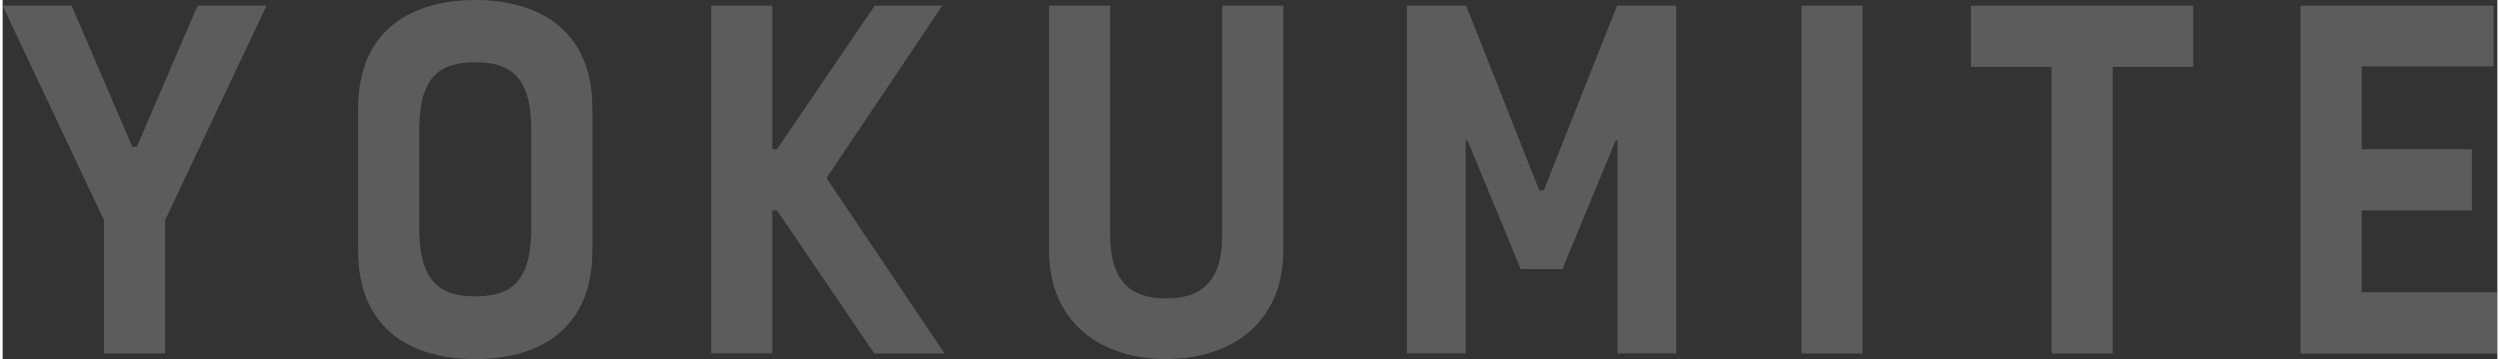
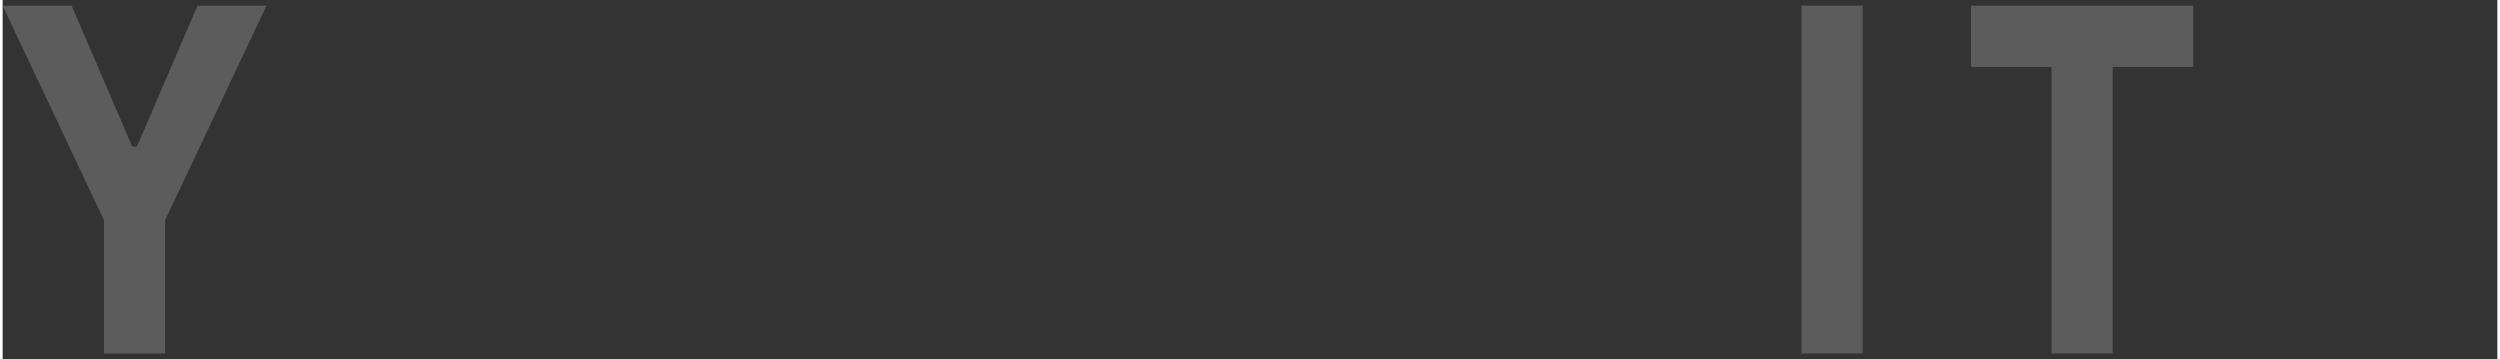
<svg xmlns="http://www.w3.org/2000/svg" id="_レイヤー_2" viewBox="0 0 557.7 80.27" width="557" height="80">
  <rect x="0" y="0" width="557.7" height="80.27" fill="#333333" stroke="none" />
  <defs>
    <style>.cls-1{fill:#fff;}.cls-2{opacity:.2;}</style>
  </defs>
  <g id="content">
    <g class="cls-2">
      <path class="cls-1" d="M43.57,1.27h15.42l-22.67,47.96v29.79h-13.66v-29.79L0,1.27H15.42l13.56,31.51h1.04L43.57,1.27Z" />
-       <path class="cls-1" d="M131.84,24.27v31.74c0,18.17-12.63,24.27-26.19,24.27s-26.19-6.1-26.19-24.27V24.27C79.47,6.1,92.2,0,105.65,0s26.19,6.1,26.19,24.27Zm-38.71,4.83v21.85c0,11.73,4.35,15.3,12.52,15.3s12.52-3.45,12.52-15.3V29.1c0-11.73-4.35-15.18-12.52-15.18s-12.52,3.45-12.52,15.18Z" />
-       <path class="cls-1" d="M194.85,79.01l-21.74-31.97h-1.04v31.97h-13.66V1.27h13.66V33.35h1.04L194.95,1.27h15.11l-25.88,38.53,26.39,39.22h-15.73Z" />
-       <path class="cls-1" d="M233.94,55.89V1.27h13.66V52.67c0,12.19,6.73,14.03,12.52,14.03s12.52-1.84,12.52-14.03V1.27h13.66V55.89c0,17.02-12.52,24.38-26.19,24.38s-26.19-7.36-26.19-24.38Z" />
-       <path class="cls-1" d="M344.54,42.55L360.89,1.27h13.25V79.01h-13.14V31.4h-.41l-11.9,28.75h-9.32l-11.9-28.75h-.41v47.61h-13.14V1.27h13.25l16.35,41.29h1.04Z" />
      <path class="cls-1" d="M402.14,79.01V1.27h13.66V79.01h-13.66Z" />
      <path class="cls-1" d="M471.7,14.95V79.01h-13.66V14.95h-18.01V1.27h49.68V14.95h-18.01Z" />
-       <path class="cls-1" d="M513.71,79.01V1.27h43.16V14.84h-29.5v18.52h24.63v13.69h-24.63v18.29h30.33v13.69h-43.99Z" />
    </g>
  </g>
</svg>